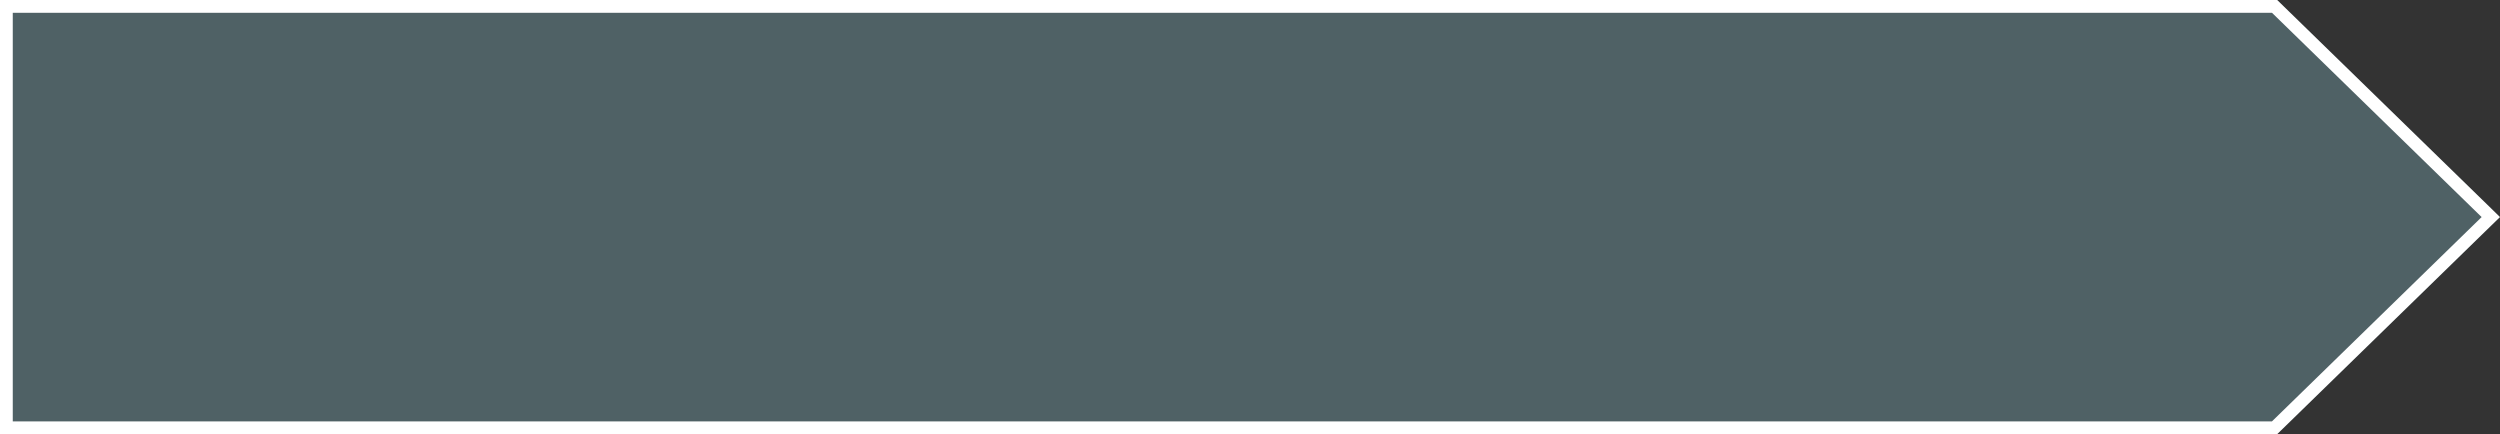
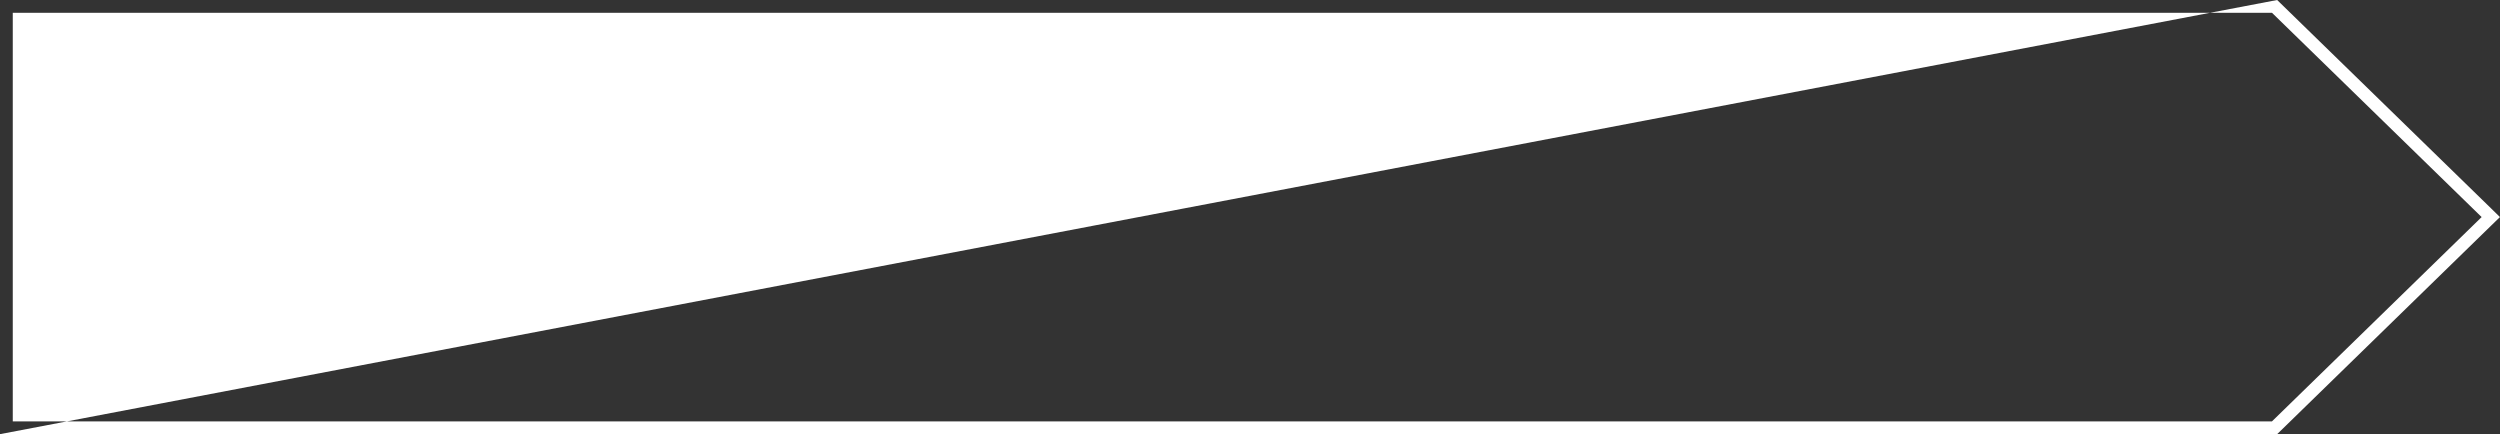
<svg xmlns="http://www.w3.org/2000/svg" width="293.678" height="51" viewBox="0 0 293.678 51" fill="none">
  <rect x="0" y="0" width="293.678" height="51" fill="#333333" stroke="none" />
  <desc>
			Created with Pixso.
	</desc>
  <defs />
-   <path id="Rectangle 462" d="M0 0L267.5 0L293.67 25.5L267.5 51L0 51L0 25.5L0 0Z" fill="#A5EFFE" fill-opacity="0.25" fill-rule="nonzero" />
-   <path id="Rectangle 462" d="M266.89 1.5L1.5 1.5L1.5 49.5L266.89 49.5L291.52 25.5L266.89 1.5ZM292.6 24.45L293.67 25.5L292.6 26.54L267.5 51L0 51L0 0L267.5 0L292.6 24.45Z" fill="#FFFFFF" fill-opacity="1" fill-rule="evenodd" />
+   <path id="Rectangle 462" d="M266.89 1.5L1.5 1.5L1.5 49.5L266.89 49.5L291.52 25.5L266.89 1.5ZM292.6 24.45L293.67 25.5L292.6 26.54L267.5 51L0 51L267.5 0L292.6 24.45Z" fill="#FFFFFF" fill-opacity="1" fill-rule="evenodd" />
</svg>